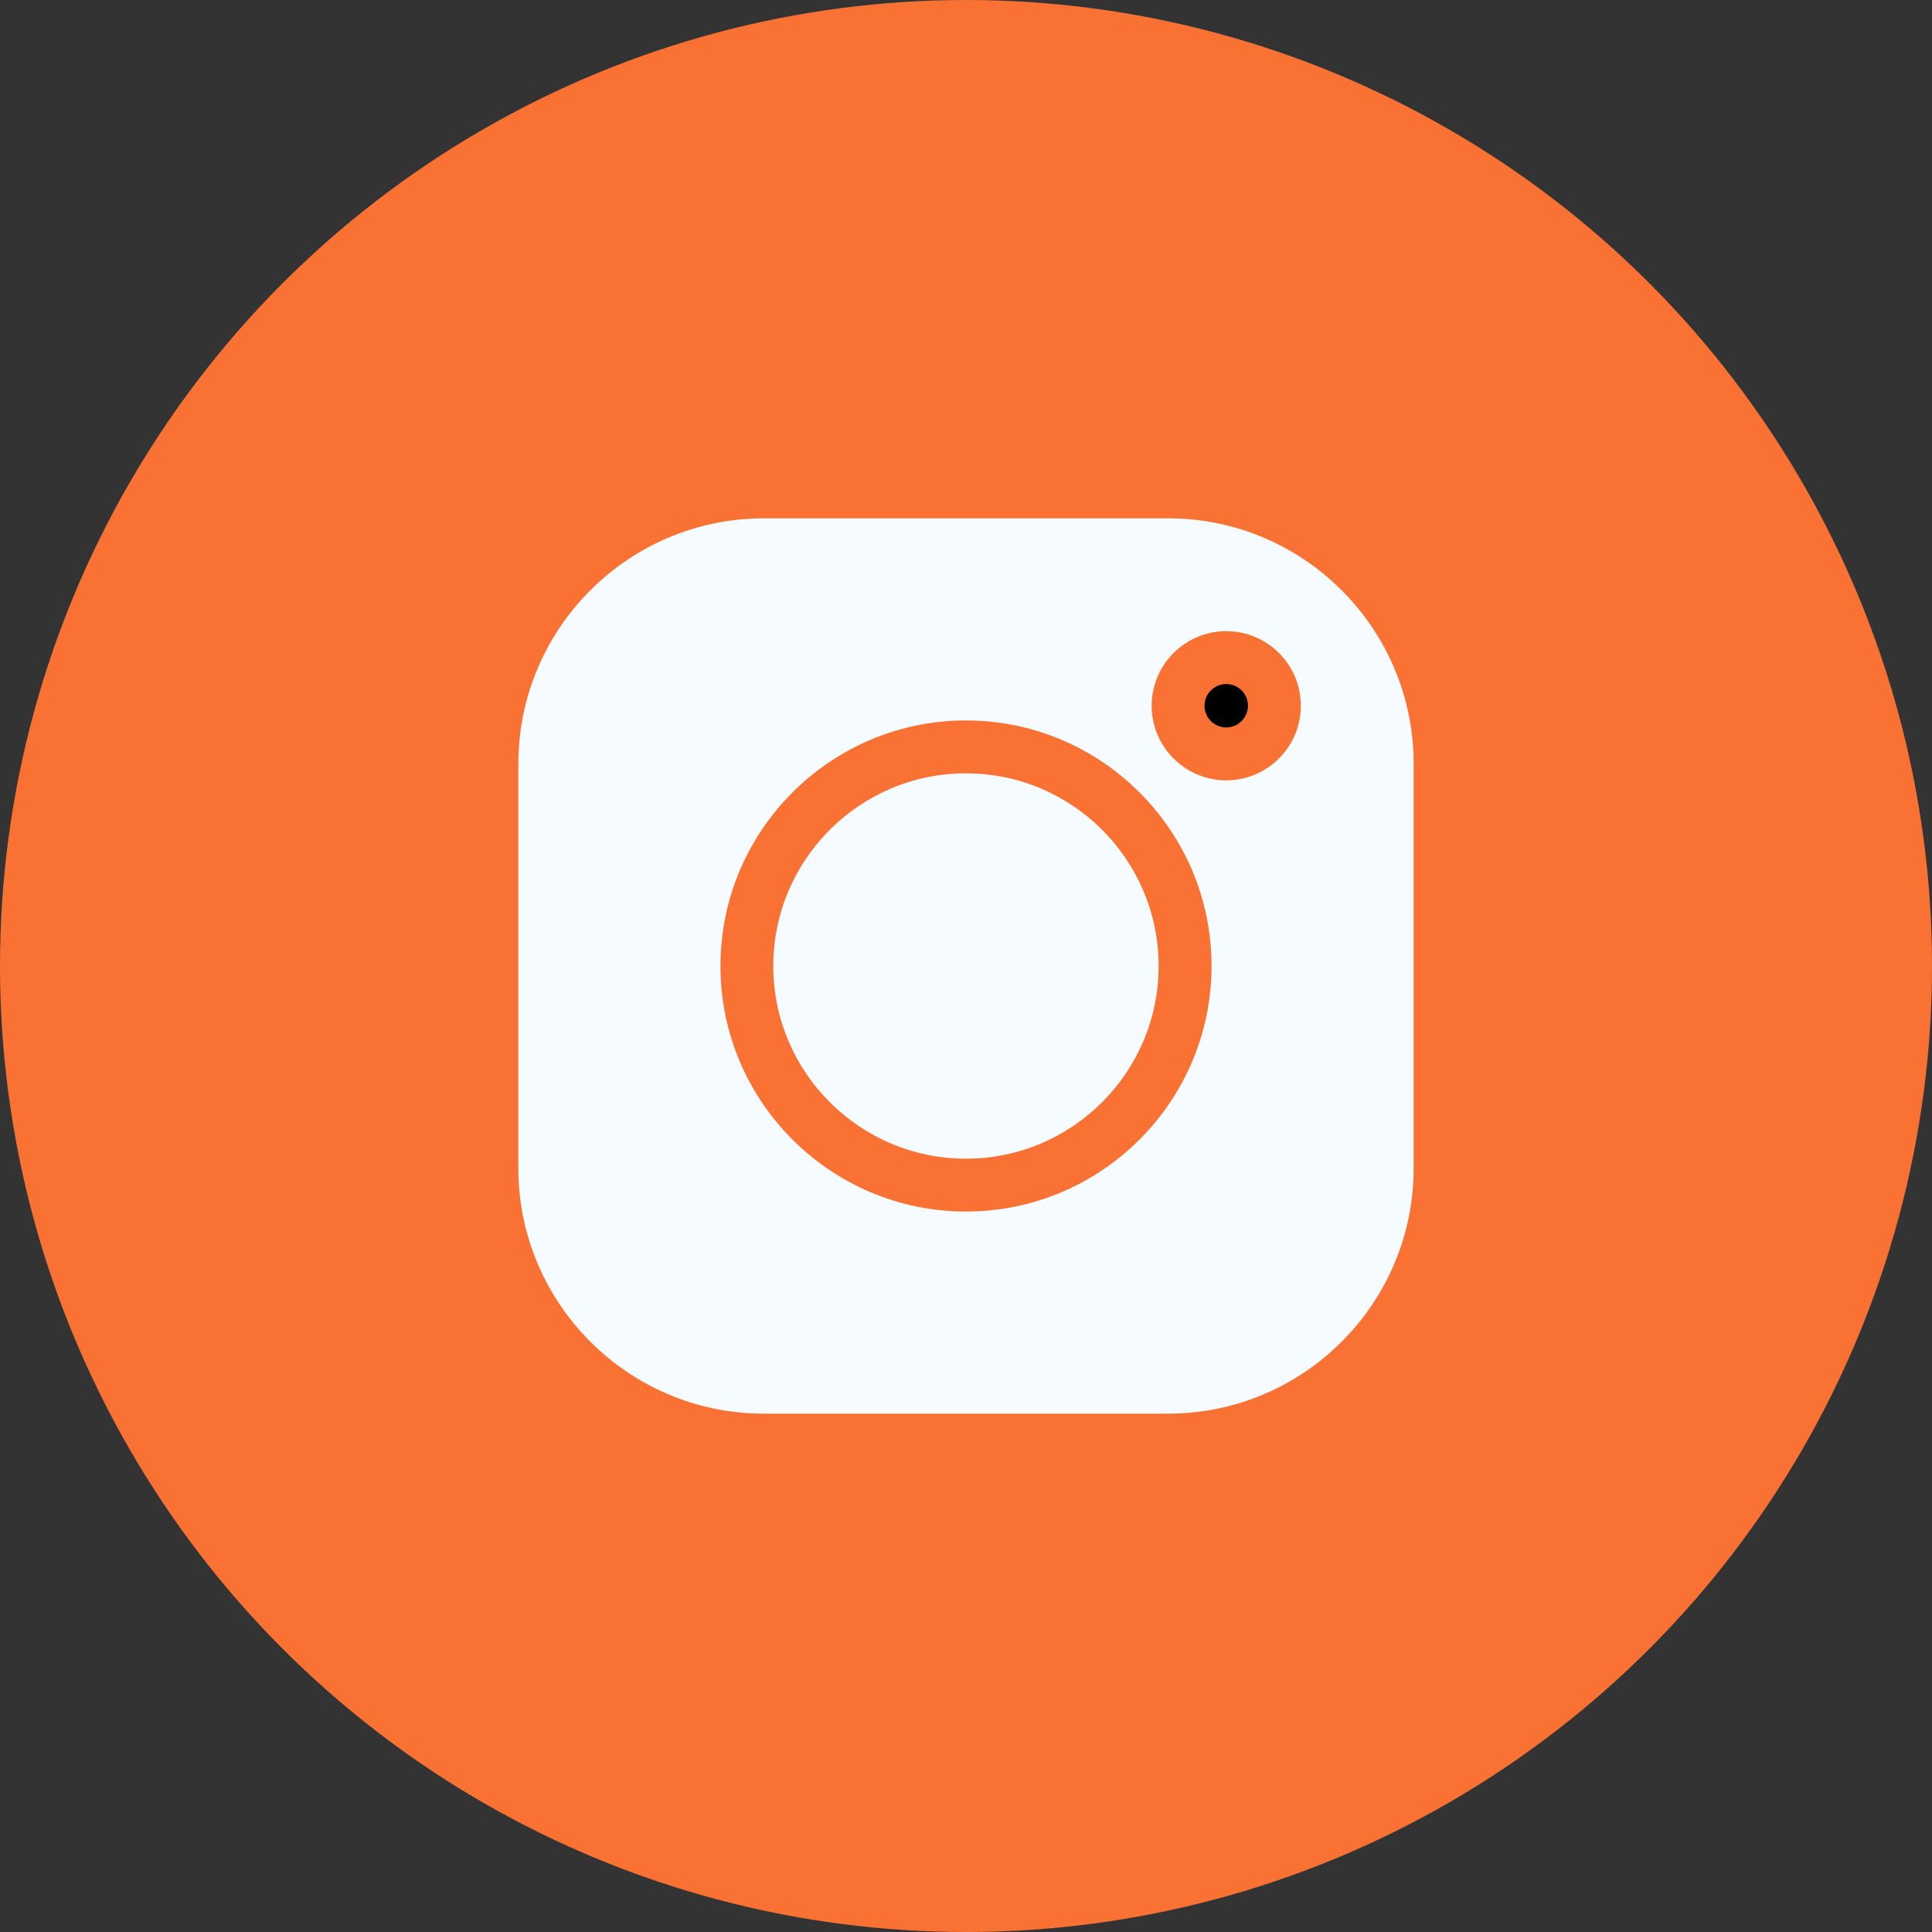
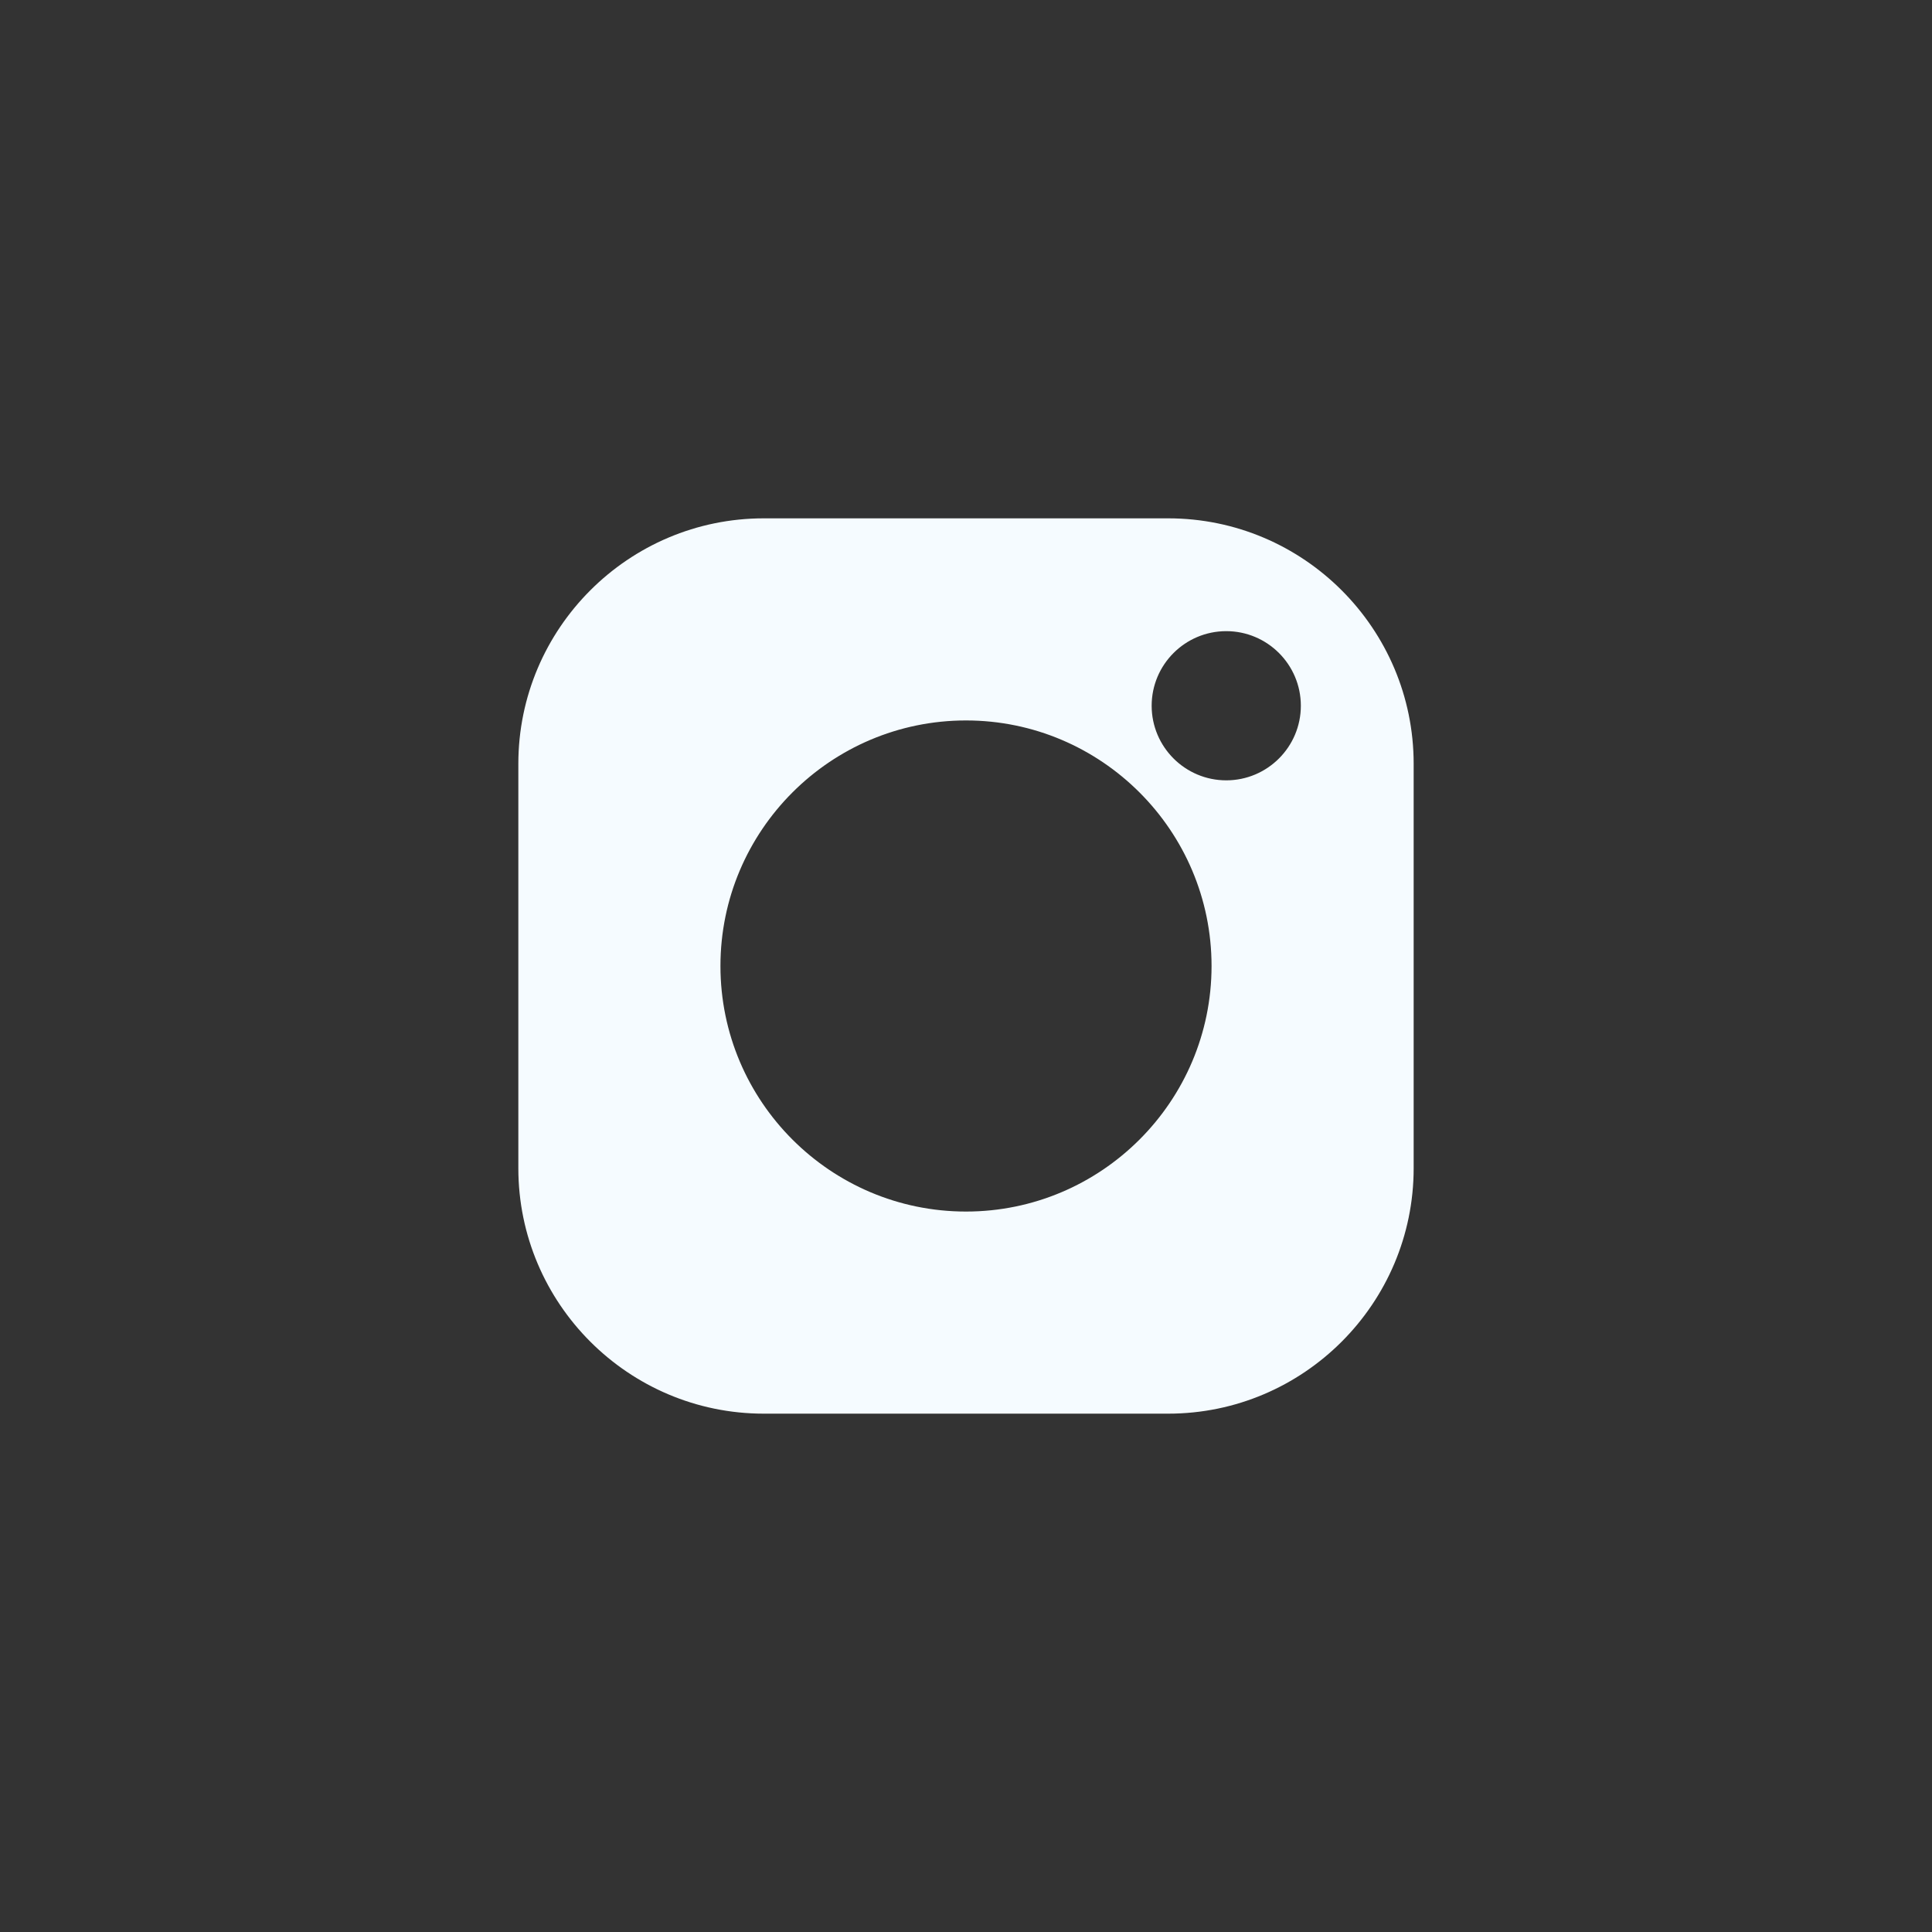
<svg xmlns="http://www.w3.org/2000/svg" width="41" height="41" viewBox="0 0 41 41" fill="none">
  <rect x="0" y="0" width="41" height="41" fill="#333333" stroke="none" />
-   <circle cx="20.5" cy="20.5" r="20.5" fill="#F97234" />
-   <path d="M26.023 14.516C25.768 14.516 25.561 14.723 25.561 14.977C25.561 15.231 25.768 15.438 26.023 15.438C26.277 15.438 26.484 15.231 26.484 14.977C26.484 14.723 26.277 14.516 26.023 14.516Z" fill="black" />
-   <path d="M20.499 16.411C18.244 16.411 16.41 18.245 16.41 20.5C16.41 22.755 18.244 24.589 20.499 24.589C22.754 24.589 24.588 22.755 24.588 20.5C24.588 18.245 22.754 16.411 20.499 16.411Z" fill="#F5FBFF" />
  <path d="M24.791 11H16.209C13.337 11 11 13.337 11 16.209V24.791C11 27.663 13.337 30 16.209 30H24.791C27.663 30 30 27.663 30 24.791V16.209C30 13.337 27.663 11 24.791 11ZM20.5 25.711C17.626 25.711 15.289 23.374 15.289 20.5C15.289 17.626 17.627 15.289 20.5 15.289C23.373 15.289 25.711 17.627 25.711 20.5C25.711 23.373 23.373 25.711 20.5 25.711ZM26.023 16.56C25.15 16.56 24.44 15.85 24.44 14.977C24.44 14.104 25.15 13.394 26.023 13.394C26.896 13.394 27.606 14.104 27.606 14.977C27.606 15.85 26.896 16.56 26.023 16.56Z" fill="#F5FBFF" />
</svg>